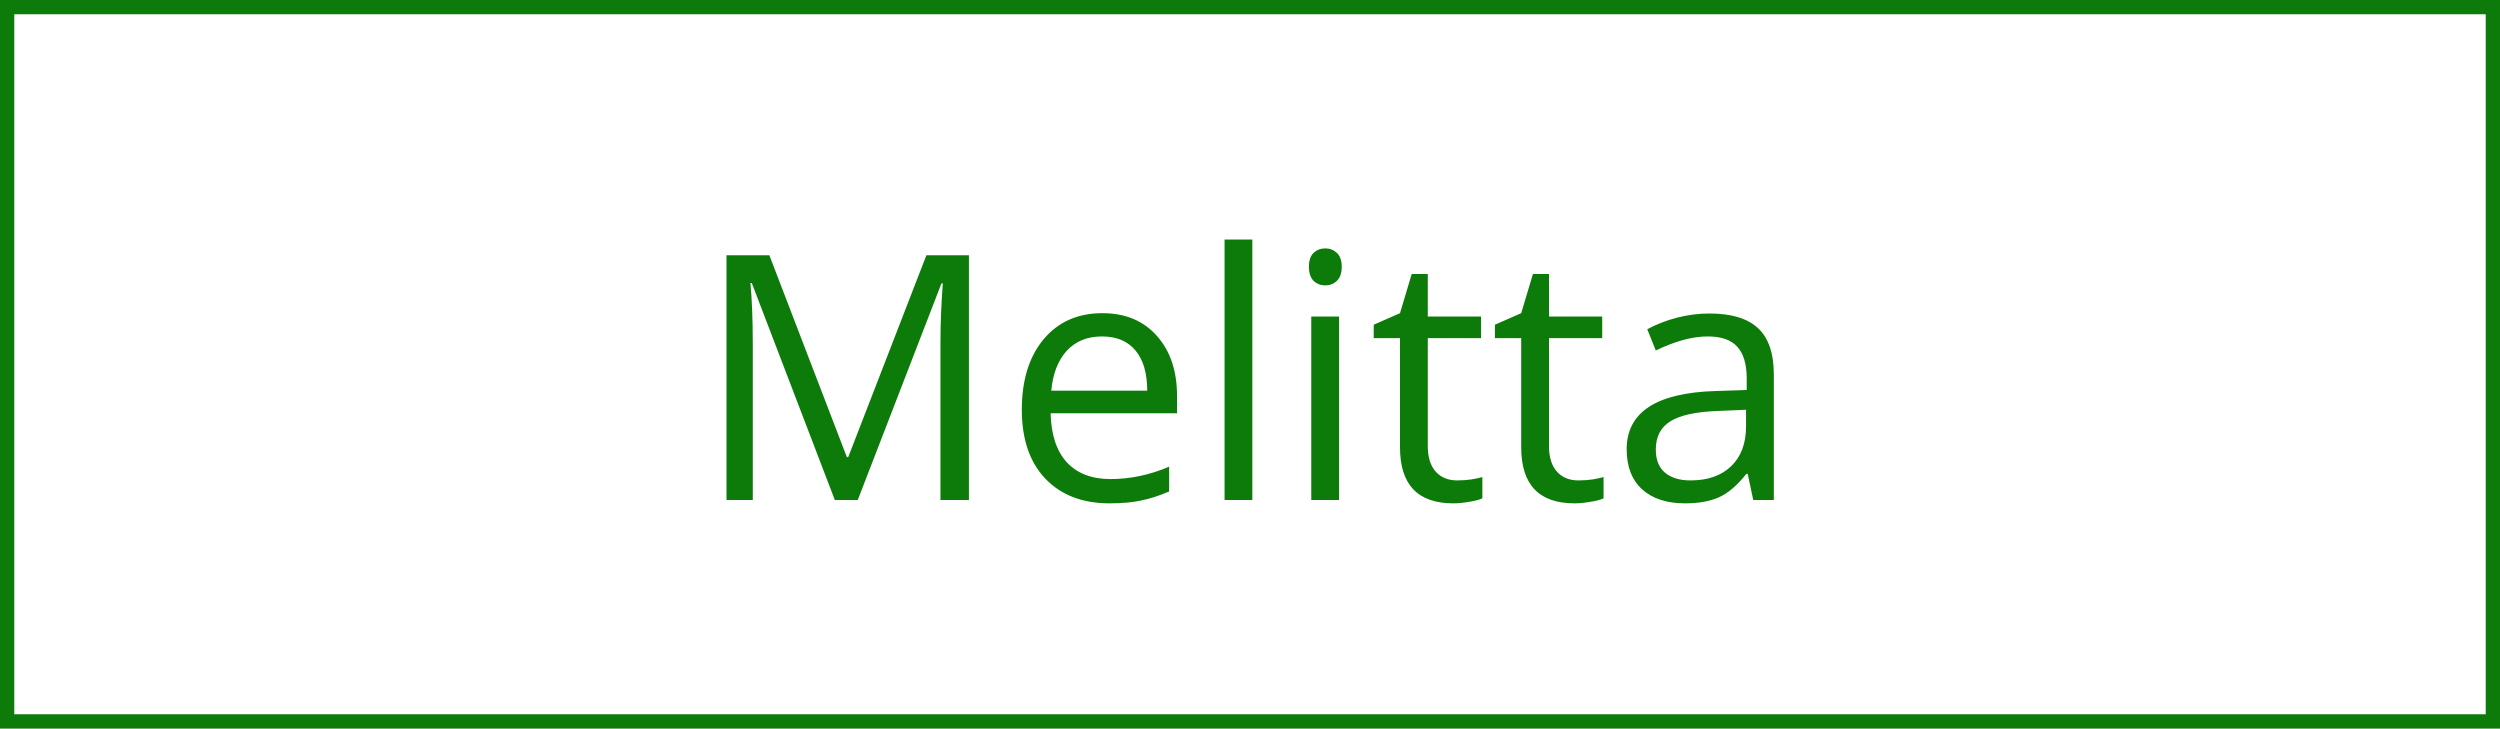
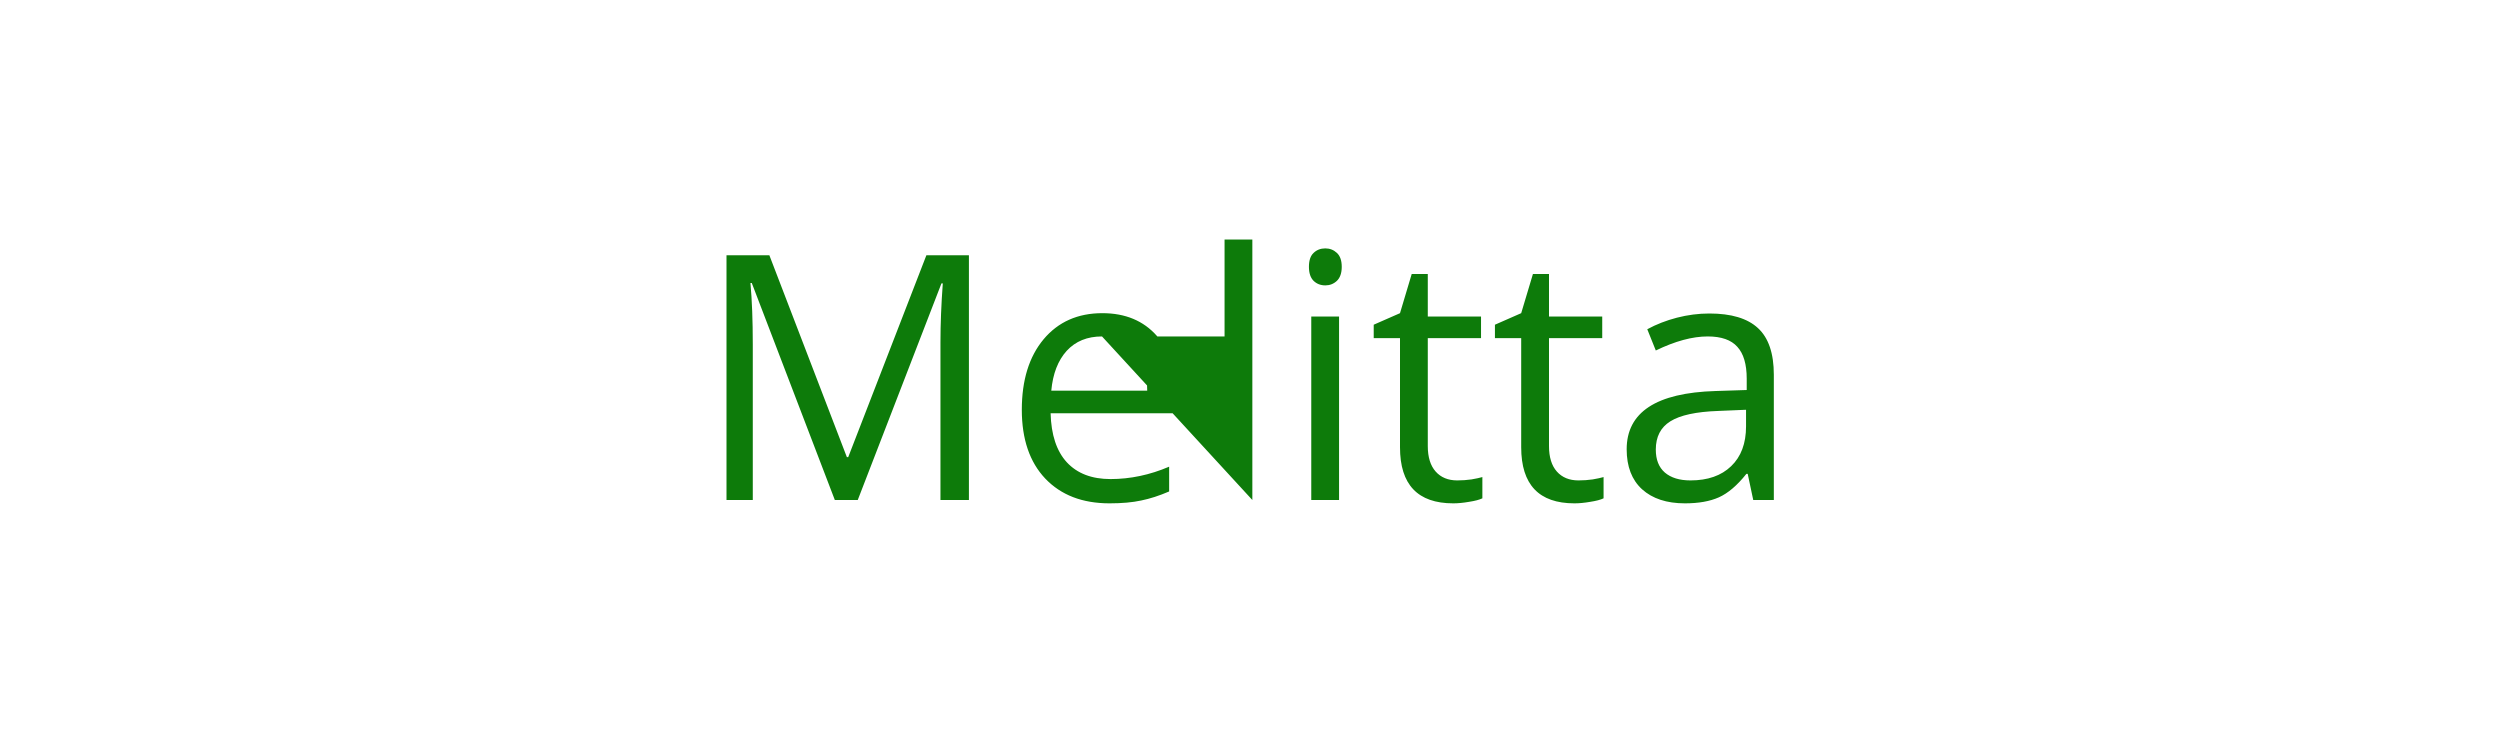
<svg xmlns="http://www.w3.org/2000/svg" width="175" height="51" viewBox="0 0 175 51" fill="none">
-   <path d="M58.438 35L52.625 19.812H52.531C52.641 21.016 52.695 22.445 52.695 24.102V35H50.855V17.867H53.855L59.281 32H59.375L64.848 17.867H67.824V35H65.832V23.961C65.832 22.695 65.887 21.32 65.996 19.836H65.902L60.043 35H58.438ZM77.668 35.234C75.769 35.234 74.269 34.656 73.168 33.5C72.074 32.344 71.527 30.738 71.527 28.684C71.527 26.613 72.035 24.969 73.051 23.75C74.074 22.531 75.445 21.922 77.164 21.922C78.773 21.922 80.047 22.453 80.984 23.516C81.922 24.57 82.391 25.965 82.391 27.699V28.93H73.543C73.582 30.438 73.961 31.582 74.68 32.363C75.406 33.145 76.426 33.535 77.738 33.535C79.121 33.535 80.488 33.246 81.84 32.668V34.402C81.152 34.699 80.5 34.91 79.883 35.035C79.273 35.168 78.535 35.234 77.668 35.234ZM77.141 23.551C76.109 23.551 75.285 23.887 74.668 24.559C74.059 25.23 73.699 26.16 73.59 27.348H80.305C80.305 26.121 80.031 25.184 79.484 24.535C78.938 23.879 78.156 23.551 77.141 23.551ZM87.664 35H85.719V16.766H87.664V35ZM93.734 35H91.789V22.156H93.734V35ZM91.625 18.676C91.625 18.23 91.734 17.906 91.953 17.703C92.172 17.492 92.445 17.387 92.773 17.387C93.086 17.387 93.356 17.492 93.582 17.703C93.809 17.914 93.922 18.238 93.922 18.676C93.922 19.113 93.809 19.441 93.582 19.66C93.356 19.871 93.086 19.977 92.773 19.977C92.445 19.977 92.172 19.871 91.953 19.66C91.734 19.441 91.625 19.113 91.625 18.676ZM102.008 33.629C102.352 33.629 102.684 33.605 103.004 33.559C103.324 33.504 103.578 33.449 103.766 33.395V34.883C103.555 34.984 103.242 35.066 102.828 35.129C102.422 35.199 102.055 35.234 101.727 35.234C99.242 35.234 98 33.926 98 31.309V23.668H96.16V22.73L98 21.922L98.82 19.18H99.945V22.156H103.672V23.668H99.945V31.227C99.945 32 100.129 32.594 100.496 33.008C100.863 33.422 101.367 33.629 102.008 33.629ZM110.492 33.629C110.836 33.629 111.168 33.605 111.488 33.559C111.809 33.504 112.062 33.449 112.25 33.395V34.883C112.039 34.984 111.727 35.066 111.312 35.129C110.906 35.199 110.539 35.234 110.211 35.234C107.727 35.234 106.484 33.926 106.484 31.309V23.668H104.645V22.73L106.484 21.922L107.305 19.18H108.43V22.156H112.156V23.668H108.43V31.227C108.43 32 108.613 32.594 108.98 33.008C109.348 33.422 109.852 33.629 110.492 33.629ZM122.727 35L122.34 33.172H122.246C121.605 33.977 120.965 34.523 120.324 34.812C119.691 35.094 118.898 35.234 117.945 35.234C116.672 35.234 115.672 34.906 114.945 34.25C114.227 33.594 113.867 32.66 113.867 31.449C113.867 28.855 115.941 27.496 120.09 27.371L122.27 27.301V26.504C122.27 25.496 122.051 24.754 121.613 24.277C121.184 23.793 120.492 23.551 119.539 23.551C118.469 23.551 117.258 23.879 115.906 24.535L115.309 23.047C115.941 22.703 116.633 22.434 117.383 22.238C118.141 22.043 118.898 21.945 119.656 21.945C121.188 21.945 122.32 22.285 123.055 22.965C123.797 23.645 124.168 24.734 124.168 26.234V35H122.727ZM118.332 33.629C119.543 33.629 120.492 33.297 121.18 32.633C121.875 31.969 122.223 31.039 122.223 29.844V28.684L120.277 28.766C118.73 28.82 117.613 29.062 116.926 29.492C116.246 29.914 115.906 30.574 115.906 31.473C115.906 32.176 116.117 32.711 116.539 33.078C116.969 33.445 117.566 33.629 118.332 33.629Z" fill="#0D7B0A" />
-   <rect x="0.5" y="0.5" width="174" height="50" stroke="#0D7B0A" />
+   <path d="M58.438 35L52.625 19.812H52.531C52.641 21.016 52.695 22.445 52.695 24.102V35H50.855V17.867H53.855L59.281 32H59.375L64.848 17.867H67.824V35H65.832V23.961C65.832 22.695 65.887 21.32 65.996 19.836H65.902L60.043 35H58.438ZM77.668 35.234C75.769 35.234 74.269 34.656 73.168 33.5C72.074 32.344 71.527 30.738 71.527 28.684C71.527 26.613 72.035 24.969 73.051 23.75C74.074 22.531 75.445 21.922 77.164 21.922C78.773 21.922 80.047 22.453 80.984 23.516C81.922 24.57 82.391 25.965 82.391 27.699V28.93H73.543C73.582 30.438 73.961 31.582 74.68 32.363C75.406 33.145 76.426 33.535 77.738 33.535C79.121 33.535 80.488 33.246 81.84 32.668V34.402C81.152 34.699 80.5 34.91 79.883 35.035C79.273 35.168 78.535 35.234 77.668 35.234ZM77.141 23.551C76.109 23.551 75.285 23.887 74.668 24.559C74.059 25.23 73.699 26.16 73.59 27.348H80.305C80.305 26.121 80.031 25.184 79.484 24.535C78.938 23.879 78.156 23.551 77.141 23.551ZH85.719V16.766H87.664V35ZM93.734 35H91.789V22.156H93.734V35ZM91.625 18.676C91.625 18.23 91.734 17.906 91.953 17.703C92.172 17.492 92.445 17.387 92.773 17.387C93.086 17.387 93.356 17.492 93.582 17.703C93.809 17.914 93.922 18.238 93.922 18.676C93.922 19.113 93.809 19.441 93.582 19.66C93.356 19.871 93.086 19.977 92.773 19.977C92.445 19.977 92.172 19.871 91.953 19.66C91.734 19.441 91.625 19.113 91.625 18.676ZM102.008 33.629C102.352 33.629 102.684 33.605 103.004 33.559C103.324 33.504 103.578 33.449 103.766 33.395V34.883C103.555 34.984 103.242 35.066 102.828 35.129C102.422 35.199 102.055 35.234 101.727 35.234C99.242 35.234 98 33.926 98 31.309V23.668H96.16V22.73L98 21.922L98.82 19.18H99.945V22.156H103.672V23.668H99.945V31.227C99.945 32 100.129 32.594 100.496 33.008C100.863 33.422 101.367 33.629 102.008 33.629ZM110.492 33.629C110.836 33.629 111.168 33.605 111.488 33.559C111.809 33.504 112.062 33.449 112.25 33.395V34.883C112.039 34.984 111.727 35.066 111.312 35.129C110.906 35.199 110.539 35.234 110.211 35.234C107.727 35.234 106.484 33.926 106.484 31.309V23.668H104.645V22.73L106.484 21.922L107.305 19.18H108.43V22.156H112.156V23.668H108.43V31.227C108.43 32 108.613 32.594 108.98 33.008C109.348 33.422 109.852 33.629 110.492 33.629ZM122.727 35L122.34 33.172H122.246C121.605 33.977 120.965 34.523 120.324 34.812C119.691 35.094 118.898 35.234 117.945 35.234C116.672 35.234 115.672 34.906 114.945 34.25C114.227 33.594 113.867 32.66 113.867 31.449C113.867 28.855 115.941 27.496 120.09 27.371L122.27 27.301V26.504C122.27 25.496 122.051 24.754 121.613 24.277C121.184 23.793 120.492 23.551 119.539 23.551C118.469 23.551 117.258 23.879 115.906 24.535L115.309 23.047C115.941 22.703 116.633 22.434 117.383 22.238C118.141 22.043 118.898 21.945 119.656 21.945C121.188 21.945 122.32 22.285 123.055 22.965C123.797 23.645 124.168 24.734 124.168 26.234V35H122.727ZM118.332 33.629C119.543 33.629 120.492 33.297 121.18 32.633C121.875 31.969 122.223 31.039 122.223 29.844V28.684L120.277 28.766C118.73 28.82 117.613 29.062 116.926 29.492C116.246 29.914 115.906 30.574 115.906 31.473C115.906 32.176 116.117 32.711 116.539 33.078C116.969 33.445 117.566 33.629 118.332 33.629Z" fill="#0D7B0A" />
</svg>